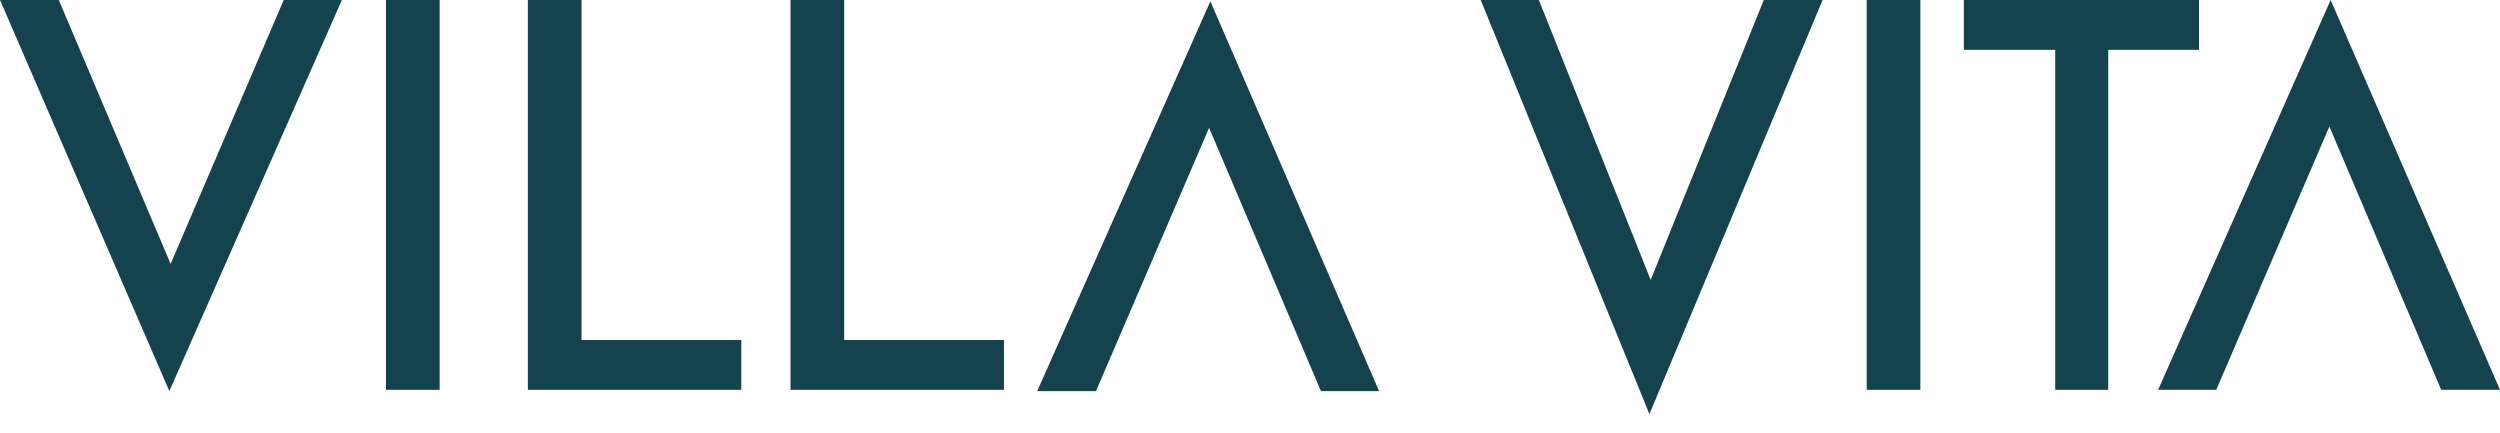
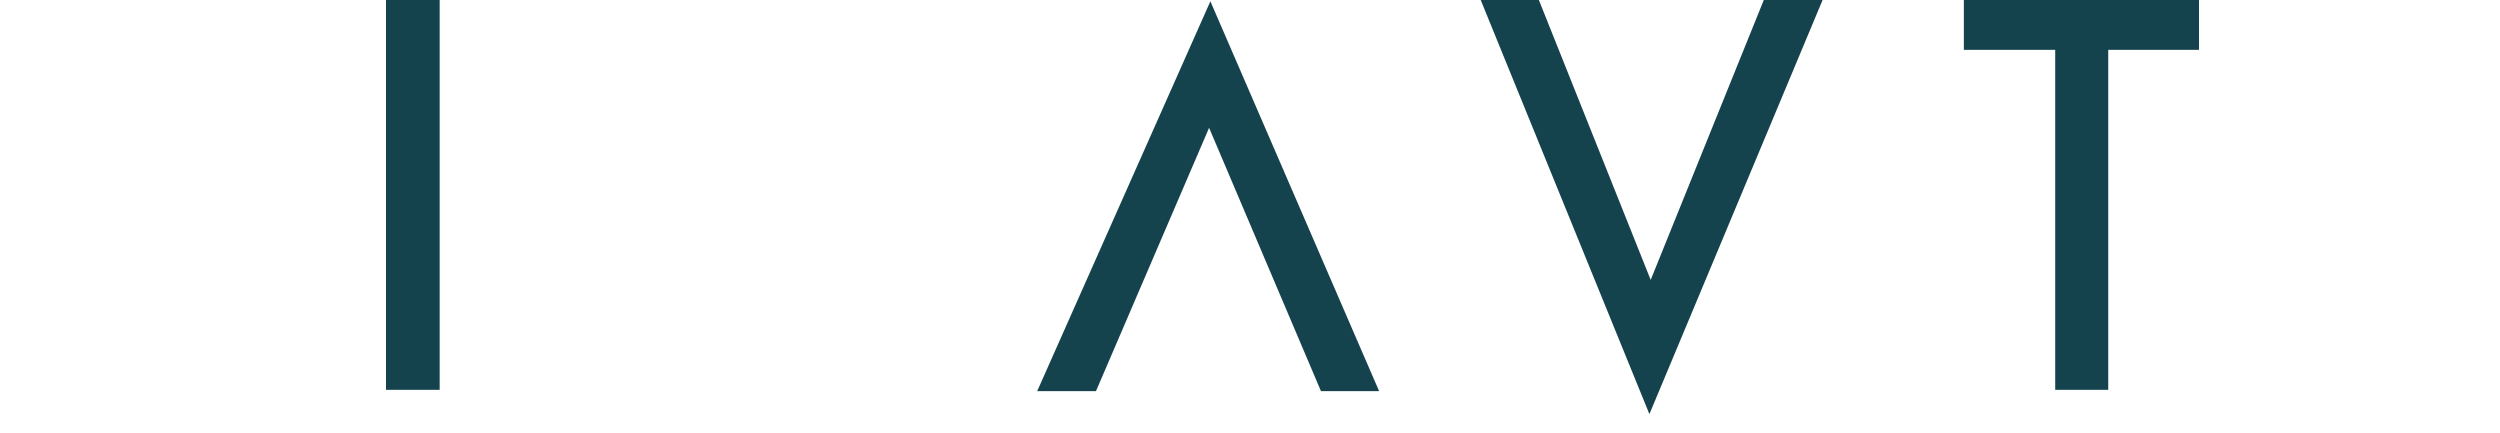
<svg xmlns="http://www.w3.org/2000/svg" width="127" height="22" viewBox="0 0 127 22" fill="none">
-   <path d="M17.368 0H14.414L8.668 13.408L2.987 0H0L8.603 19.868L17.368 0Z" fill="#15434D" />
-   <path d="M124.013 19.803H127L118.397 0L109.632 19.803H112.586L118.332 6.428L124.013 19.803Z" fill="#15434D" />
  <path d="M67.104 19.868H70.058L61.487 0.065L52.69 19.868H55.676L61.422 6.493L67.104 19.868Z" fill="#15434D" />
  <path d="M22.335 0H19.608V19.803H22.335V0Z" fill="#15434D" />
-   <path d="M26.815 0V19.803H37.658V17.271H29.542V0H26.815Z" fill="#15434D" />
-   <path d="M40.158 0V19.803H51.001V17.271H42.885V0H40.158Z" fill="#15434D" />
  <path d="M92.588 0H89.601L83.855 14.219L78.174 0H75.22L83.79 21.037L92.588 0Z" fill="#15434D" />
-   <path d="M97.555 0H94.828V19.803H97.555V0Z" fill="#15434D" />
  <path d="M111.709 0H99.763V2.532H104.405V19.803H107.099V2.532H111.709V0Z" fill="#15434D" />
</svg>